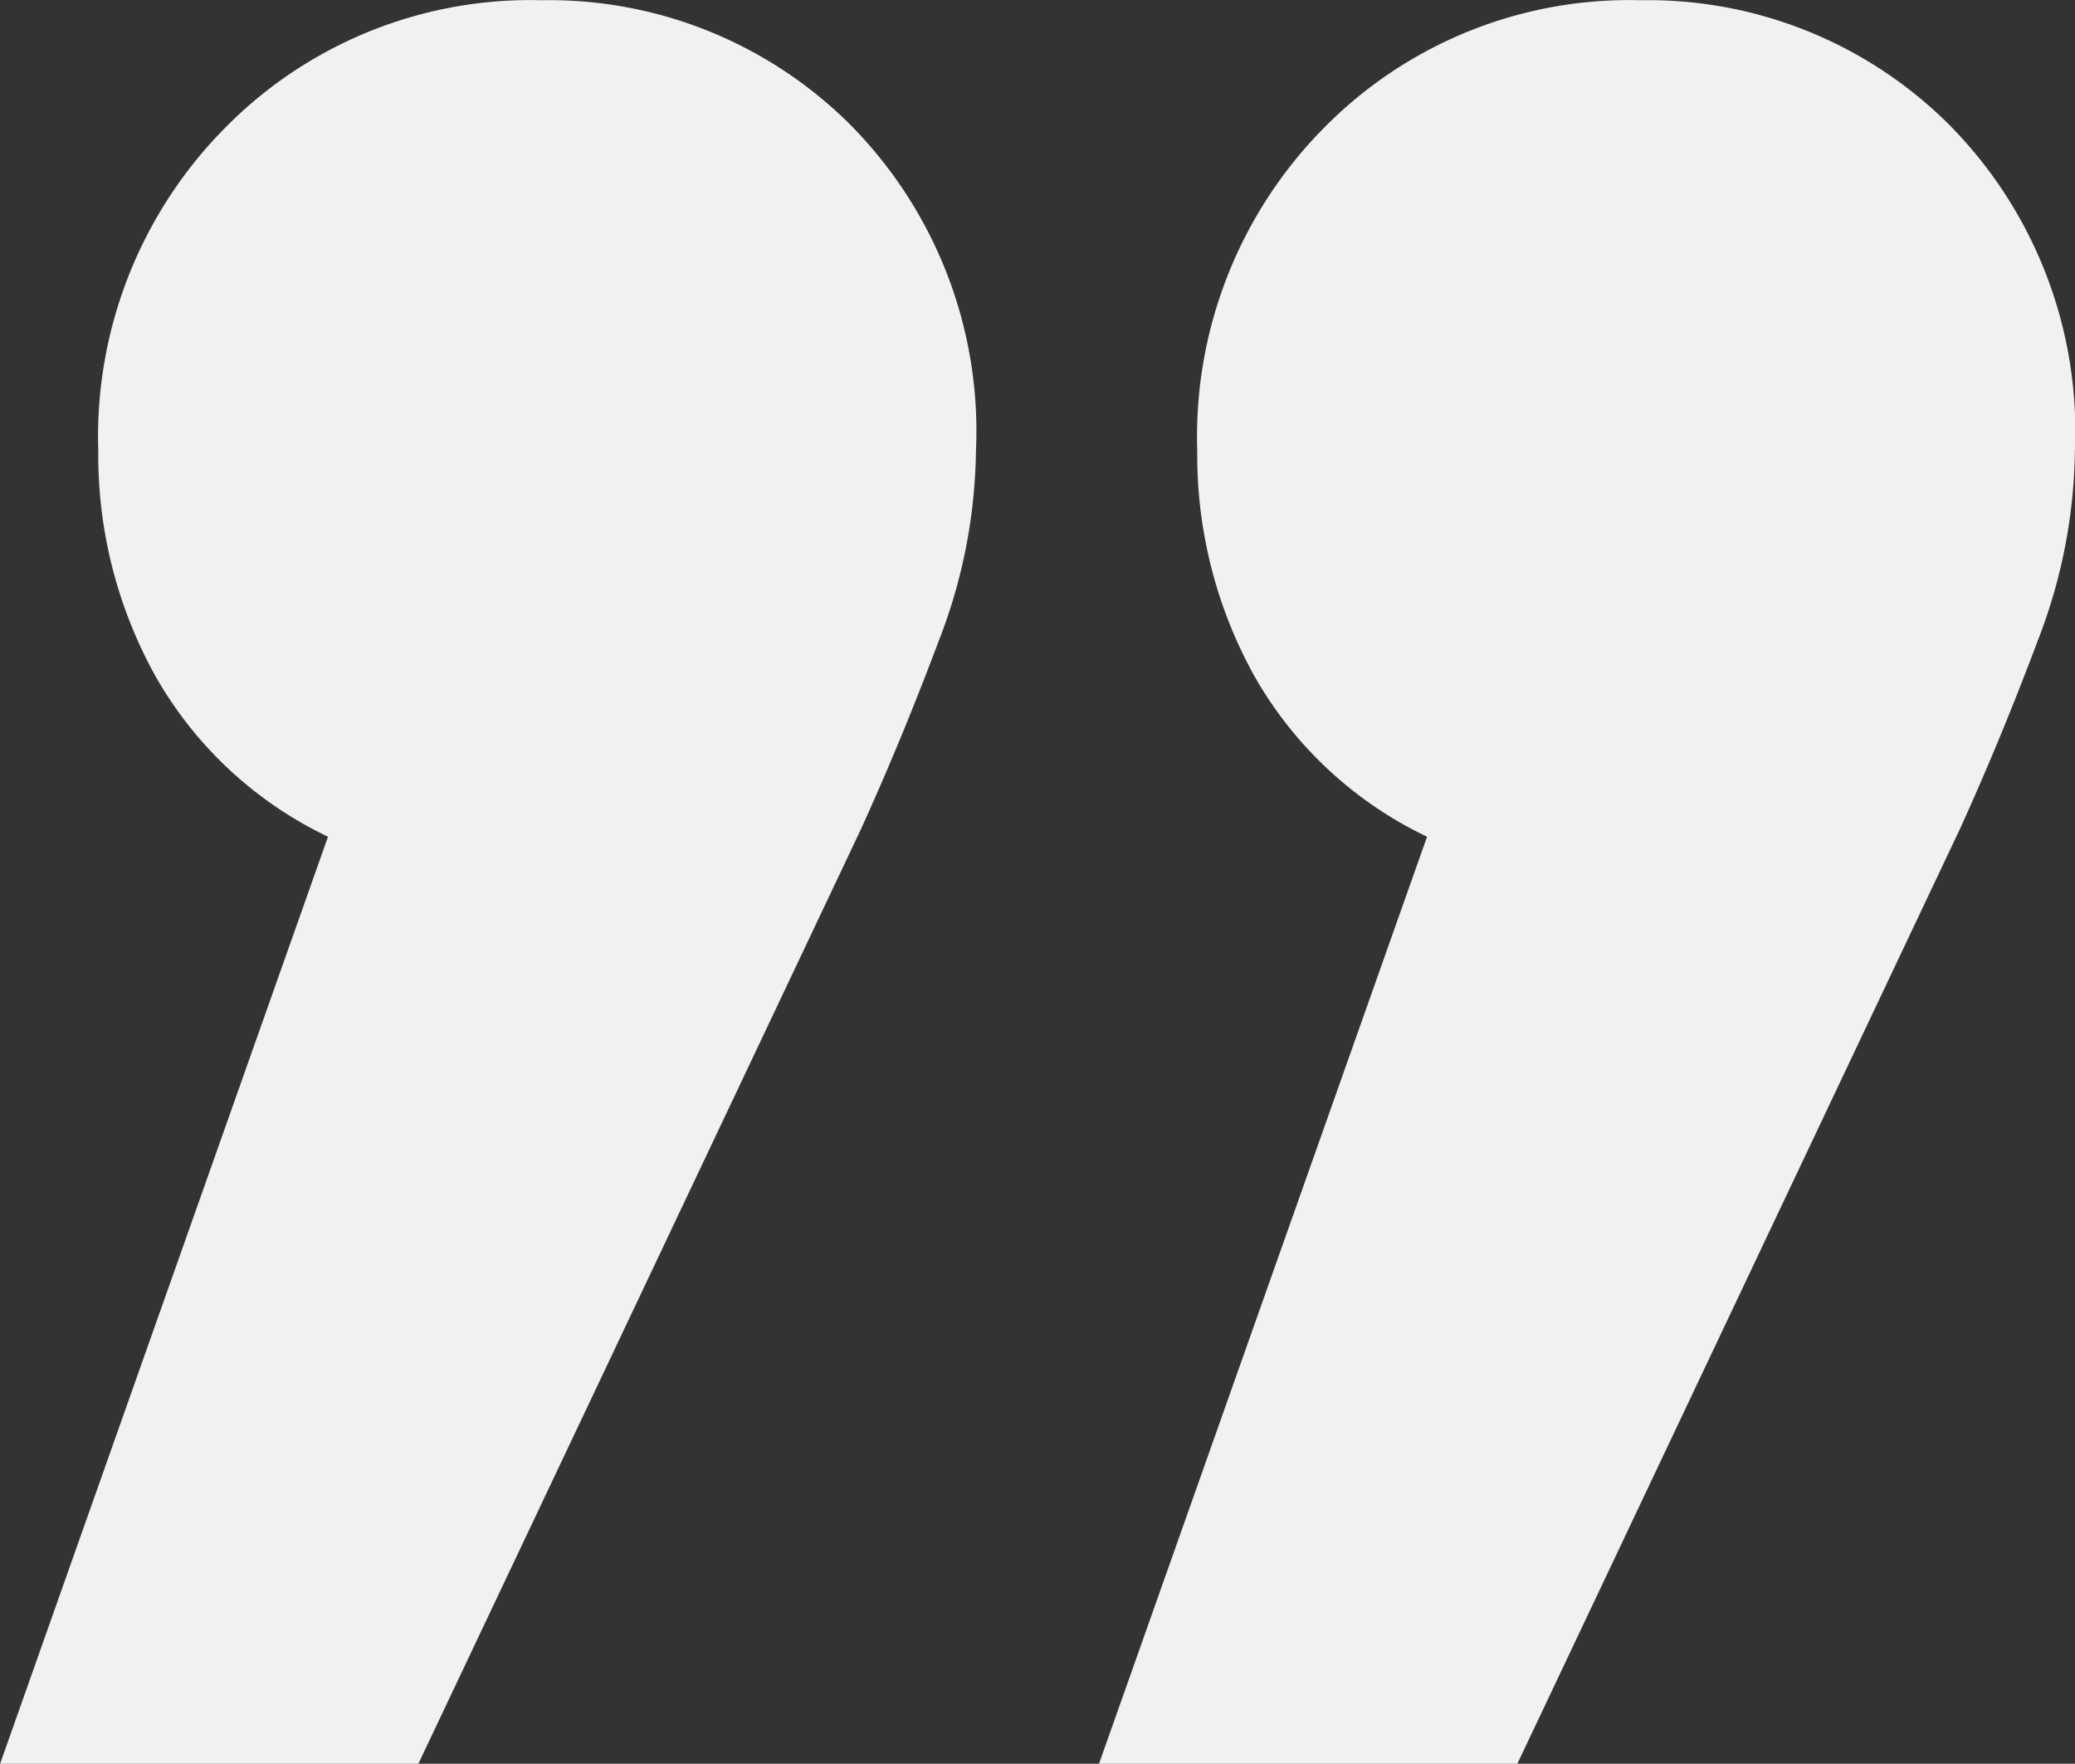
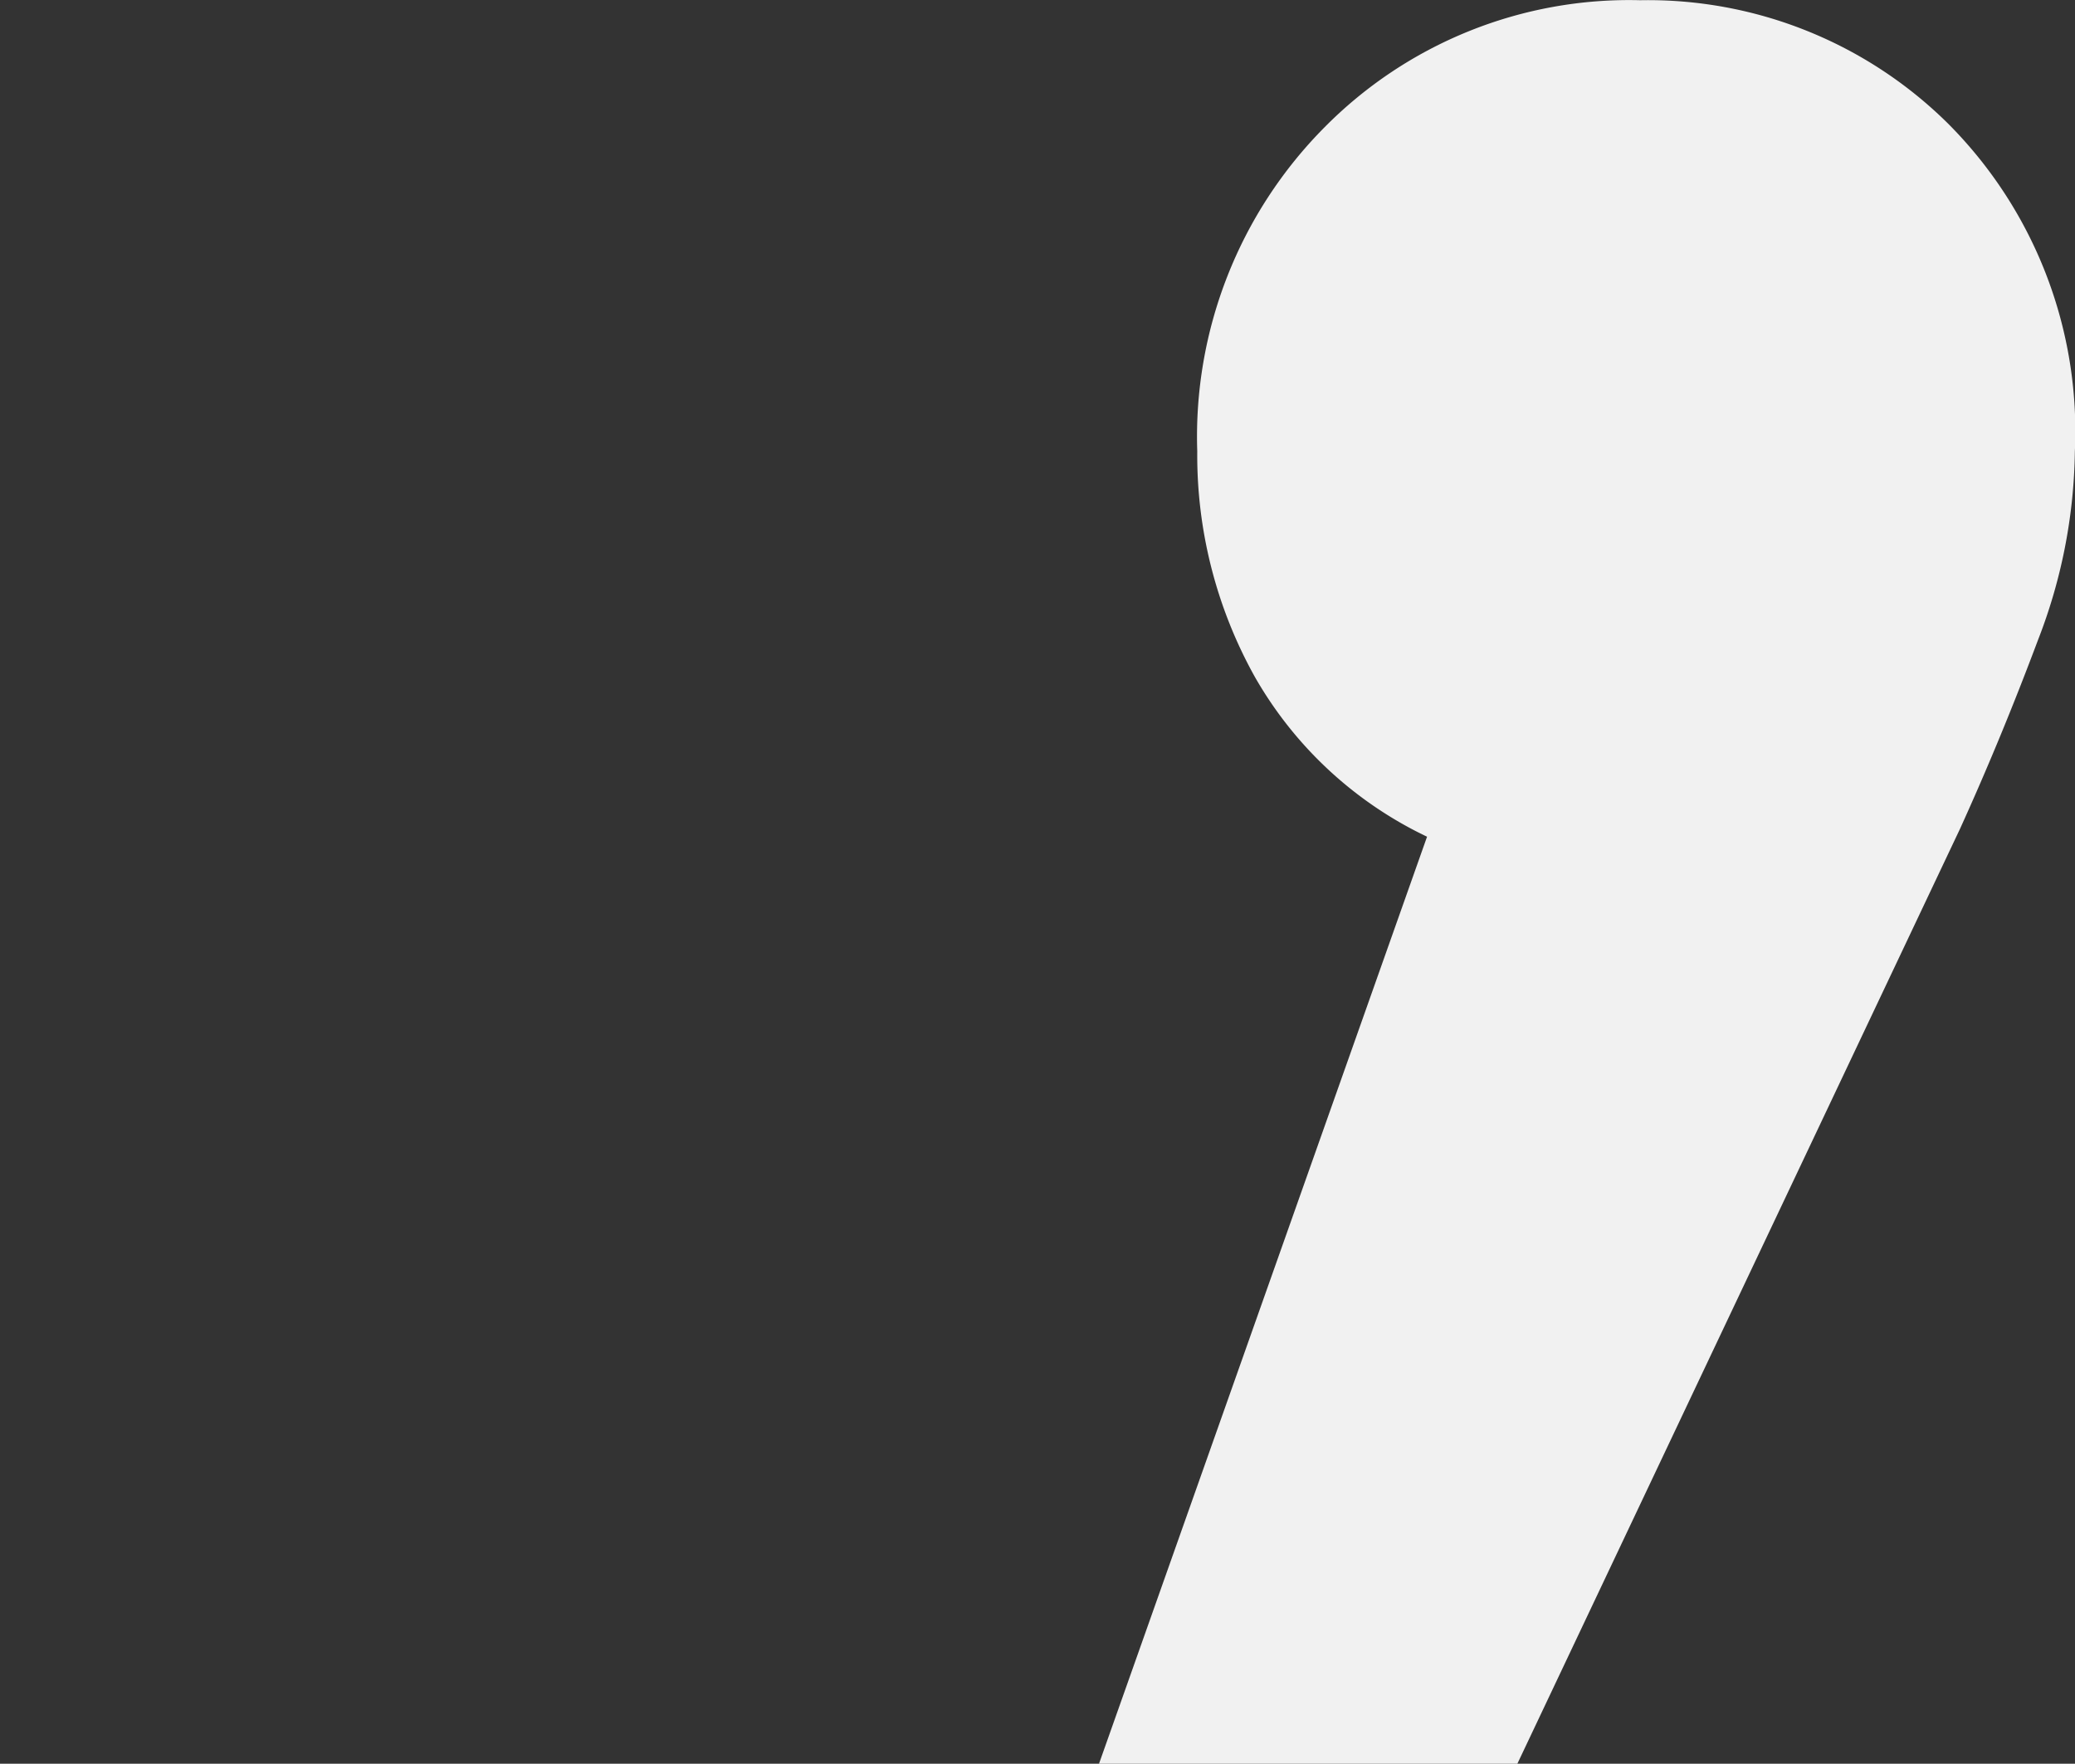
<svg xmlns="http://www.w3.org/2000/svg" width="28.841" height="24.511" viewBox="0 0 28.841 24.511">
  <rect x="0" y="0" width="28.841" height="24.511" fill="#333333" stroke="none" />
  <g id="_" data-name=" " transform="translate(33.287 26.158) rotate(180)" style="isolation: isolate">
    <g id="Groupe_401" data-name="Groupe 401" style="isolation: isolate">
      <path id="Tracé_1571" data-name="Tracé 1571" d="M15.846,16.752a6.325,6.325,0,0,1,.8,3.135,6.1,6.1,0,0,1-1.767,4.5,5.955,5.955,0,0,1-4.389,1.768,5.925,5.925,0,0,1-4.275-1.71,6.052,6.052,0,0,1-1.767-4.561,7.464,7.464,0,0,1,.513-2.622q.513-1.368,1.083-2.622l6.156-13h5.814L13.452,14.53A5.455,5.455,0,0,1,15.846,16.752Z" fill="#F1F1F1" />
-       <path id="Tracé_1572" data-name="Tracé 1572" d="M31.121,16.752a6.326,6.326,0,0,1,.8,3.135,6.1,6.1,0,0,1-1.768,4.5,5.953,5.953,0,0,1-4.388,1.768,5.927,5.927,0,0,1-4.276-1.71,6.052,6.052,0,0,1-1.767-4.561,7.487,7.487,0,0,1,.513-2.622q.513-1.368,1.083-2.622l6.157-13h5.813L28.728,14.53A5.452,5.452,0,0,1,31.121,16.752Z" fill="#F1F1F1" />
    </g>
  </g>
</svg>